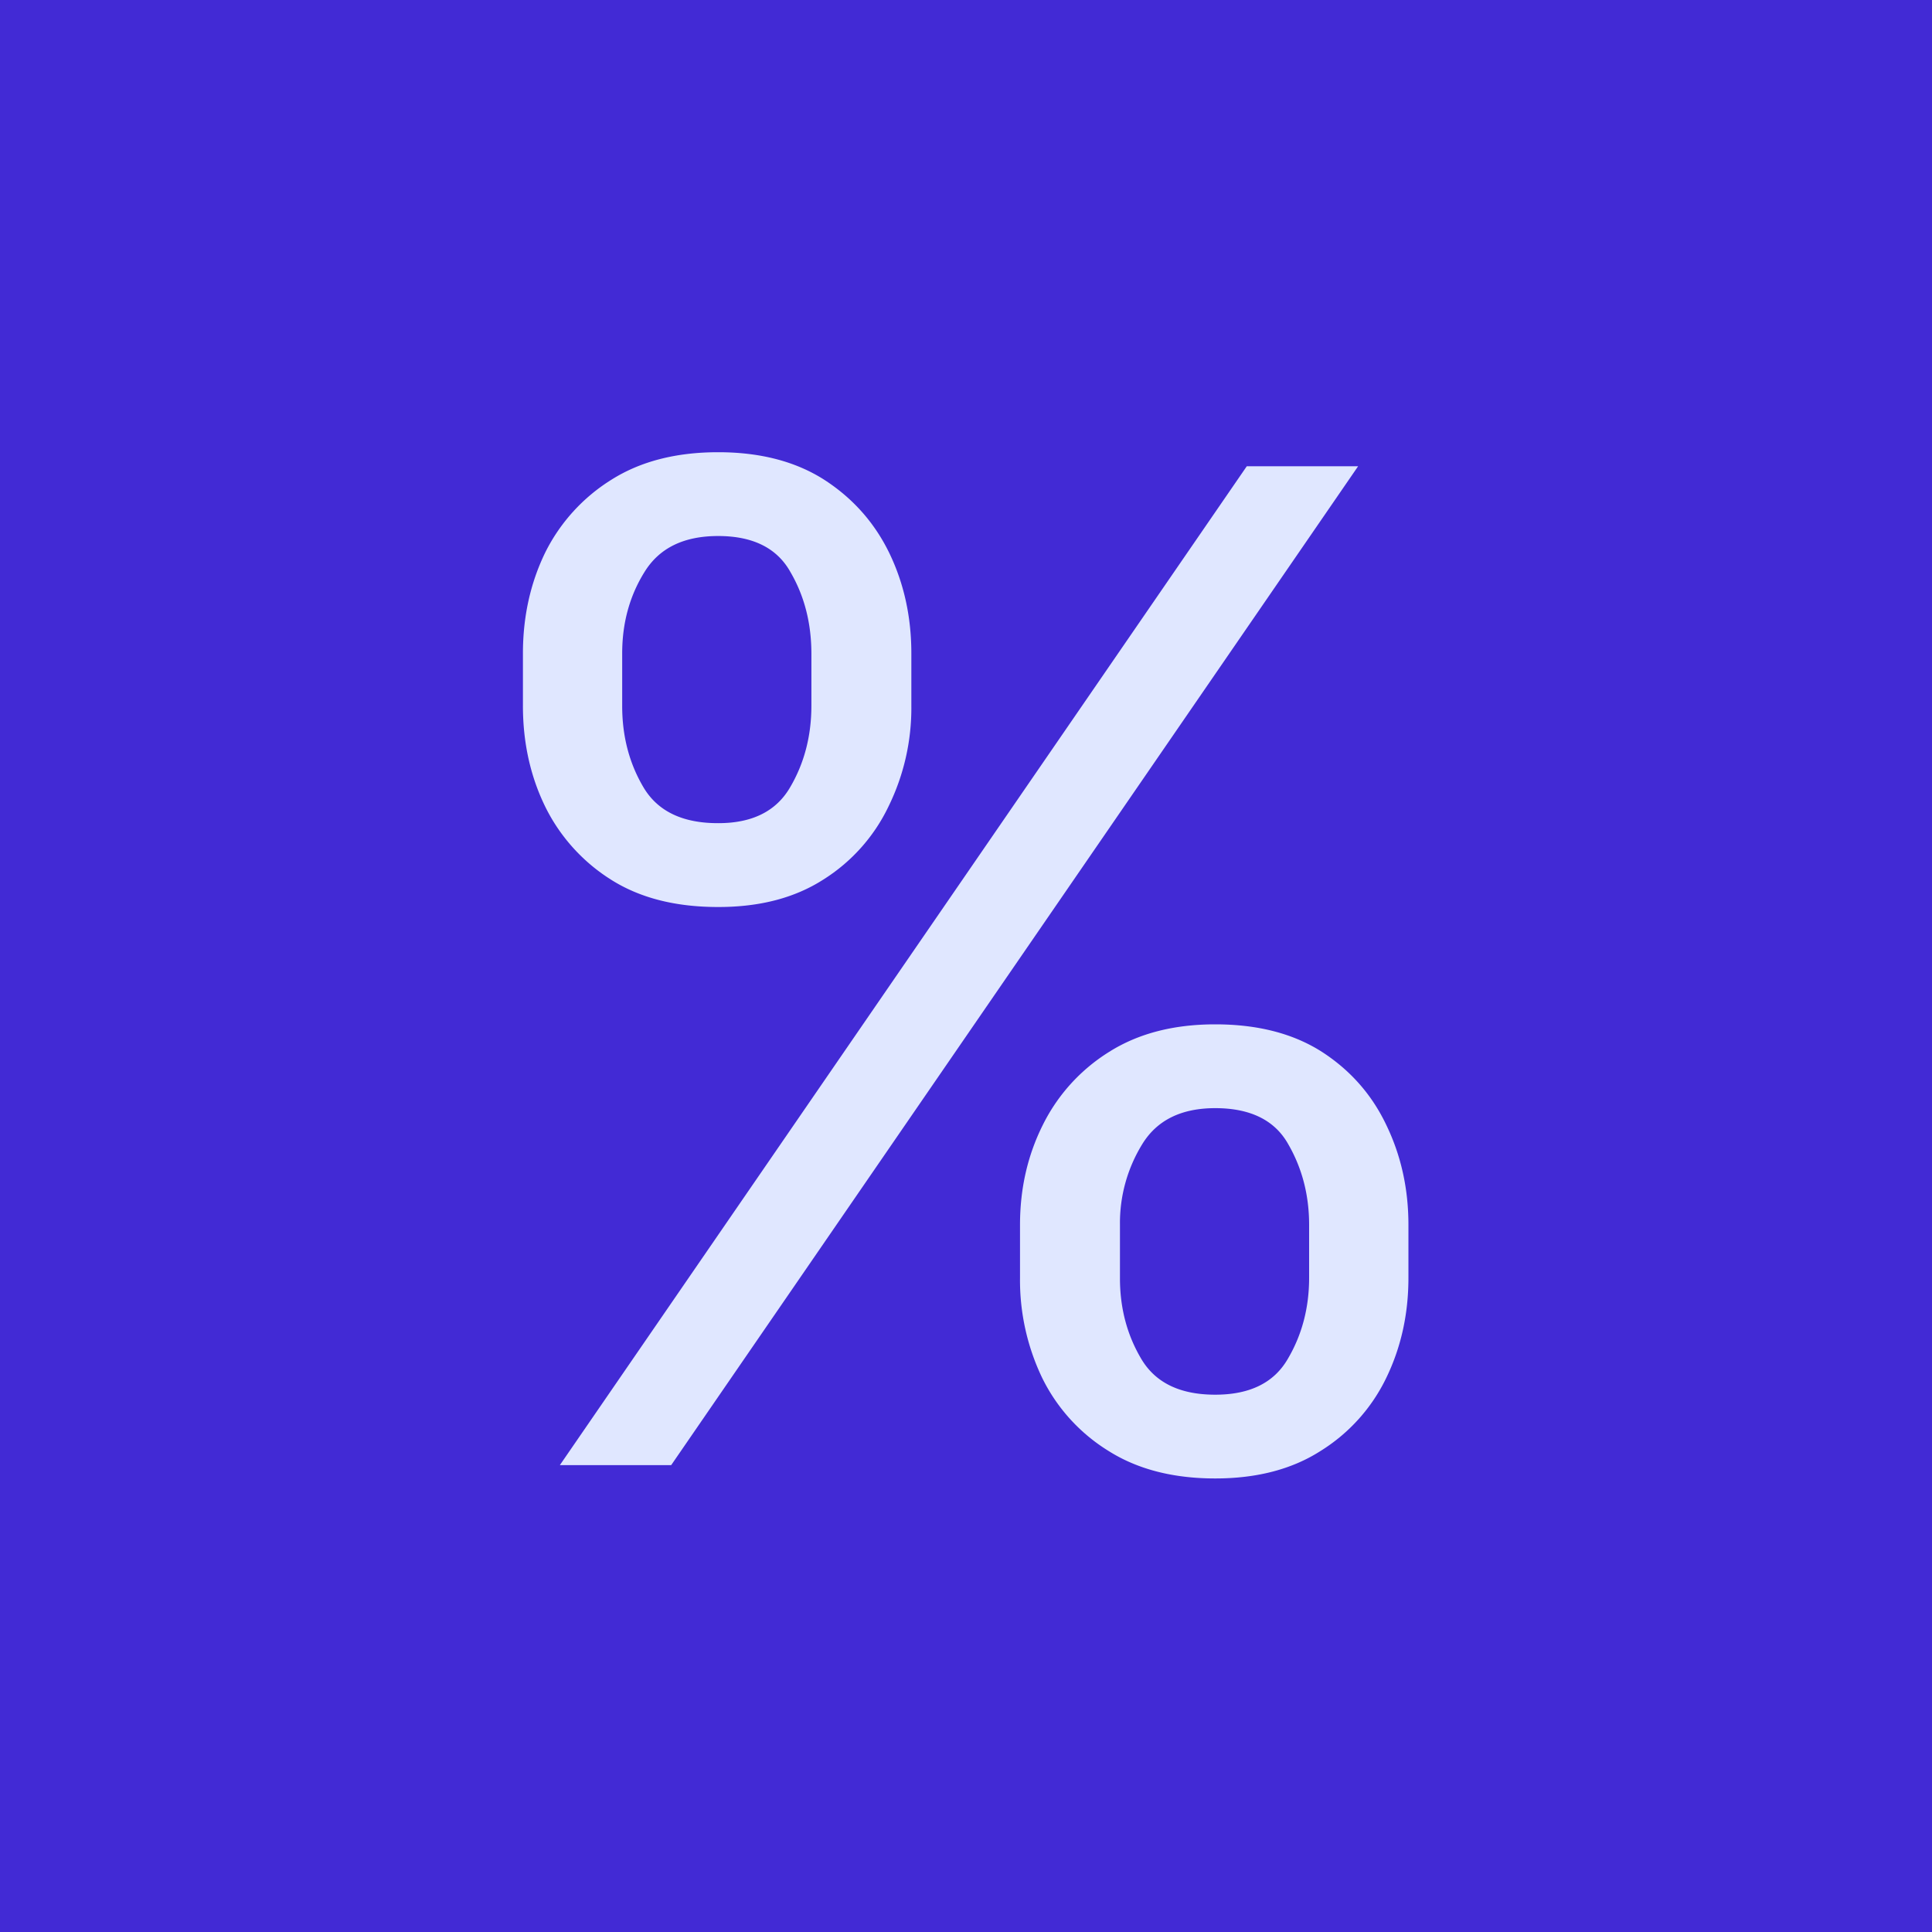
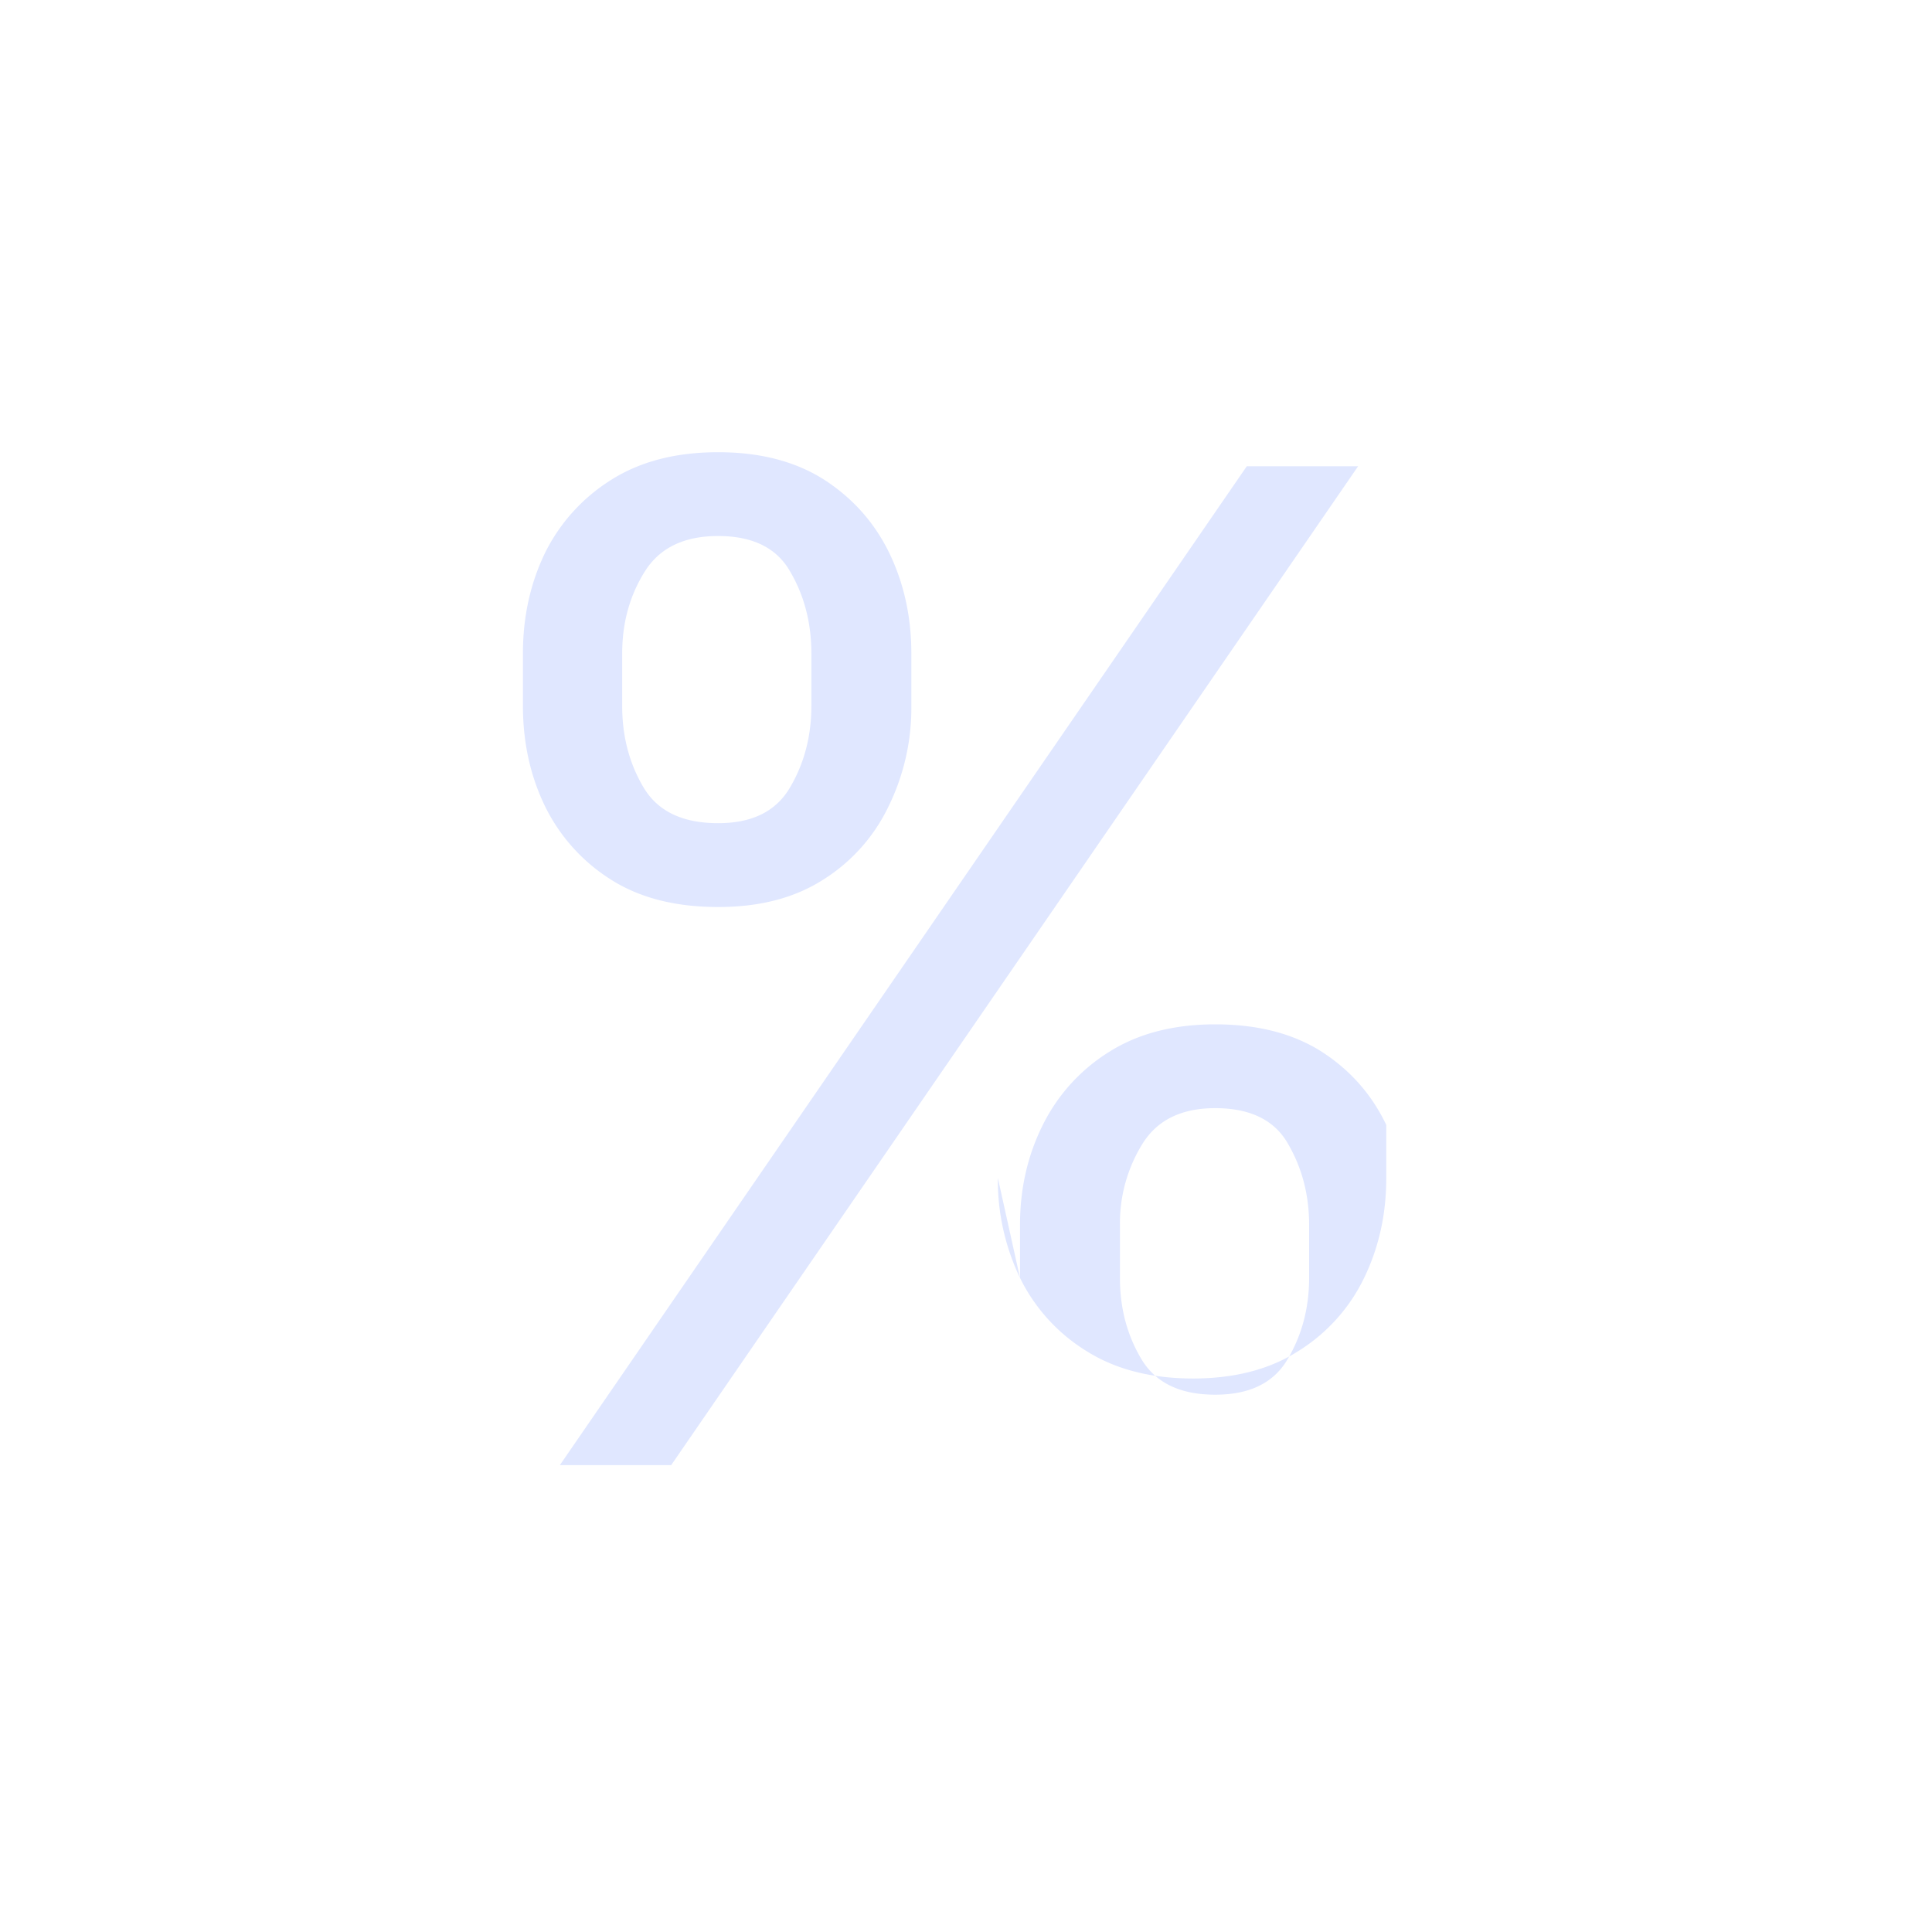
<svg xmlns="http://www.w3.org/2000/svg" width="60" height="60" version="1.0" viewBox="0 0 45 45">
  <path fill="#fff" d="M-4.5-4.5h54v54h-54z" />
-   <path fill="#422ad5" d="M-4.5-4.5h54v54h-54z" />
-   <path fill="#e0e7ff" d="M23.758 29.766V28.53c0-.844.176-1.617.531-2.328a4.2 4.2 0 0 1 1.547-1.703q1.015-.64 2.469-.64 1.482 0 2.484.64.996.644 1.5 1.703c.344.711.516 1.484.516 2.328v1.235q0 1.265-.516 2.328a4.1 4.1 0 0 1-1.531 1.703q-1 .64-2.453.64-1.47 0-2.484-.64a4.14 4.14 0 0 1-1.547-1.703 5.26 5.26 0 0 1-.516-2.328M12.18 16.437V15.22q0-1.278.516-2.344a4.2 4.2 0 0 1 1.546-1.703q1.014-.64 2.485-.64 1.465 0 2.469.64.998.644 1.515 1.703.516 1.066.516 2.344v1.218a5.2 5.2 0 0 1-.531 2.344 4.1 4.1 0 0 1-1.516 1.703q-1 .643-2.453.641c-.992 0-1.824-.21-2.5-.64a4.2 4.2 0 0 1-1.531-1.704q-.516-1.06-.516-2.344m.86 17.688 16-23.266h2.593l-16 23.266Zm13.046-5.594v1.235q-.002 1.048.5 1.89c.332.555.906.828 1.719.828.8 0 1.363-.273 1.687-.828q.499-.842.5-1.89V28.53c0-.695-.164-1.32-.484-1.875-.312-.562-.883-.844-1.703-.844q-1.189 0-1.703.844a3.5 3.5 0 0 0-.516 1.875M14.492 15.22v1.218q-.002 1.064.5 1.907.498.83 1.735.828 1.184.002 1.672-.828.499-.843.5-1.907V15.22q-.002-1.06-.485-1.89-.468-.845-1.687-.845c-.805 0-1.375.282-1.719.844q-.516.832-.516 1.89m0 0" />
+   <path fill="#e0e7ff" d="M23.758 29.766V28.53c0-.844.176-1.617.531-2.328a4.2 4.2 0 0 1 1.547-1.703q1.015-.64 2.469-.64 1.482 0 2.484.64.996.644 1.5 1.703v1.235q0 1.265-.516 2.328a4.1 4.1 0 0 1-1.531 1.703q-1 .64-2.453.64-1.47 0-2.484-.64a4.14 4.14 0 0 1-1.547-1.703 5.26 5.26 0 0 1-.516-2.328M12.18 16.437V15.22q0-1.278.516-2.344a4.2 4.2 0 0 1 1.546-1.703q1.014-.64 2.485-.64 1.465 0 2.469.64.998.644 1.515 1.703.516 1.066.516 2.344v1.218a5.2 5.2 0 0 1-.531 2.344 4.1 4.1 0 0 1-1.516 1.703q-1 .643-2.453.641c-.992 0-1.824-.21-2.5-.64a4.2 4.2 0 0 1-1.531-1.704q-.516-1.06-.516-2.344m.86 17.688 16-23.266h2.593l-16 23.266Zm13.046-5.594v1.235q-.002 1.048.5 1.89c.332.555.906.828 1.719.828.8 0 1.363-.273 1.687-.828q.499-.842.5-1.89V28.53c0-.695-.164-1.32-.484-1.875-.312-.562-.883-.844-1.703-.844q-1.189 0-1.703.844a3.5 3.5 0 0 0-.516 1.875M14.492 15.22v1.218q-.002 1.064.5 1.907.498.83 1.735.828 1.184.002 1.672-.828.499-.843.5-1.907V15.22q-.002-1.06-.485-1.89-.468-.845-1.687-.845c-.805 0-1.375.282-1.719.844q-.516.832-.516 1.89m0 0" />
</svg>